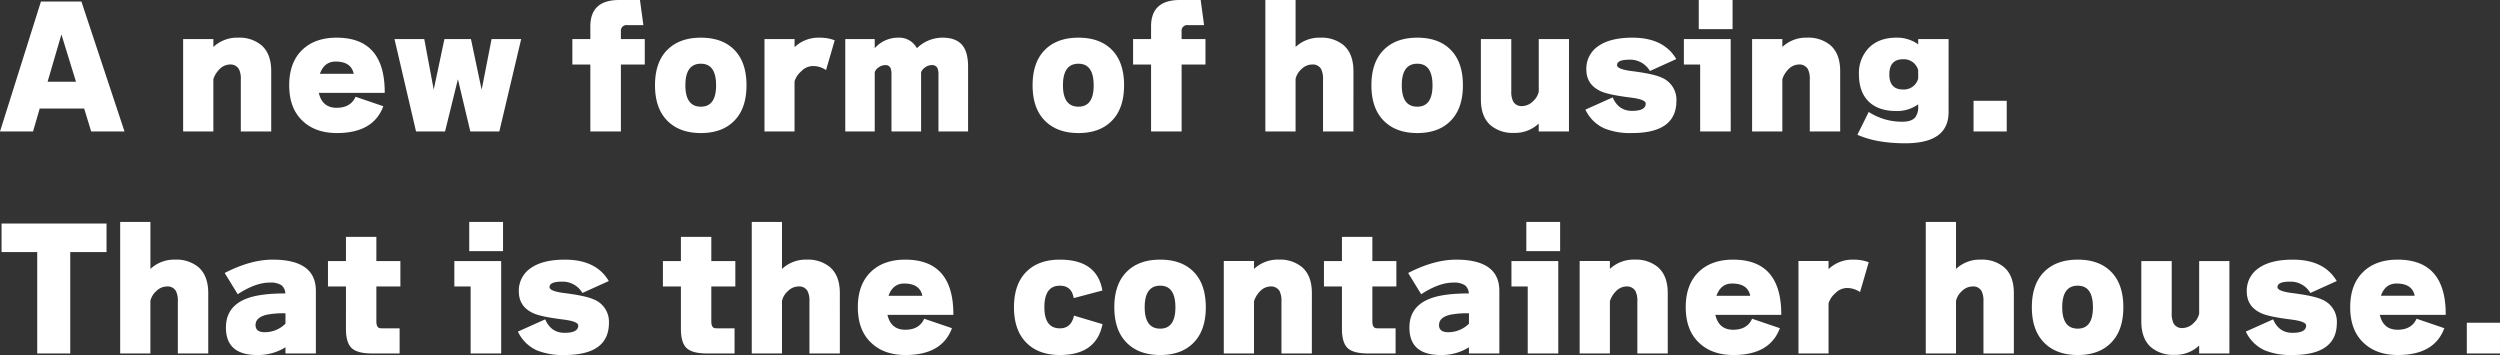
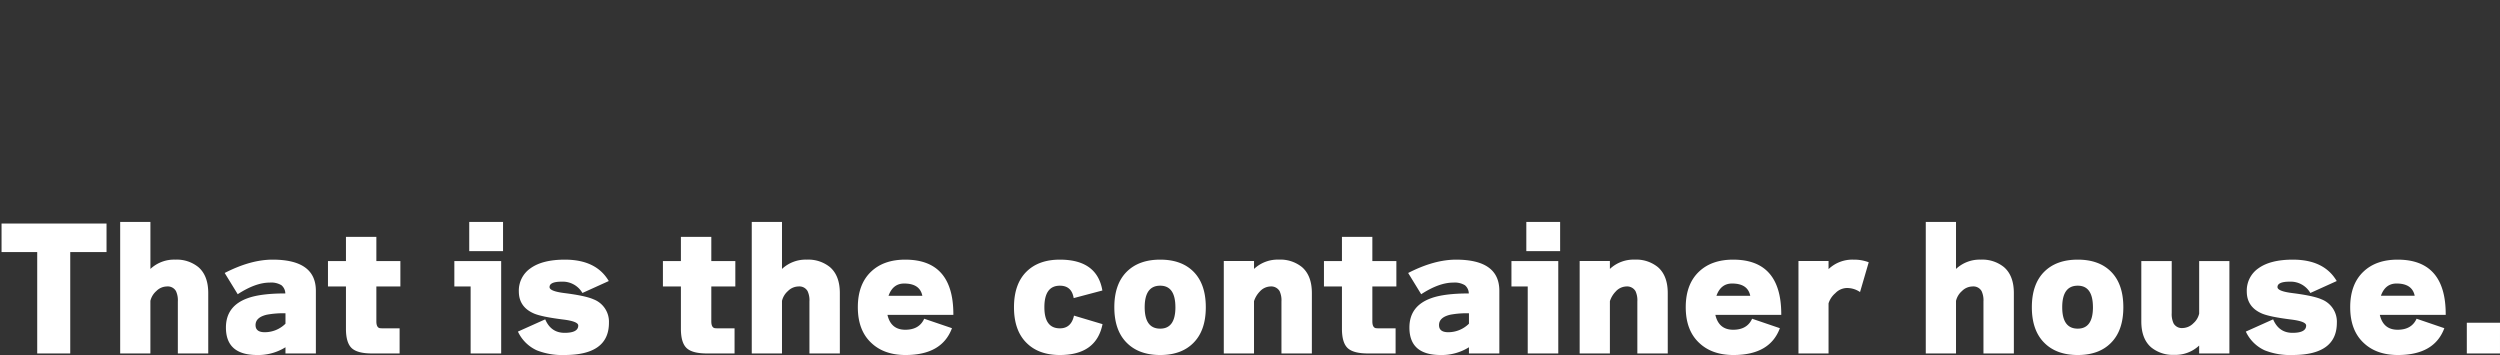
<svg xmlns="http://www.w3.org/2000/svg" width="822.222" height="116.758" viewBox="0 0 822.222 116.758">
  <rect x="0" y="0" width="822.222" height="116.758" fill="#333333" stroke="none" />
  <g id="グループ_1149" data-name="グループ 1149" transform="translate(-1028.51 -4569.792)">
-     <path id="パス_111" data-name="パス 111" d="M16.167-14.331H25.5L20.706-29.886ZM28.2-5.508H13.566L11.373,2.04H.51L13.974-40.7H27.285L41.463,2.04H30.5ZM89.709,2.04h-10V-15.045a7.194,7.194,0,0,0-.612-3.417,3.215,3.215,0,0,0-3.06-1.53,4.931,4.931,0,0,0-3.468,1.683,8.081,8.081,0,0,0-1.887,3.162V2.04H60.741v-30.4h9.945v2.6a11.355,11.355,0,0,1,8.16-3.06,11.276,11.276,0,0,1,7.6,2.448q3.264,2.805,3.264,8.568Zm16.014-18.972h11.118q-.816-4.029-5.967-4.029Q107.151-20.961,105.723-16.932Zm21.318,6.273H105.366q1.122,4.9,5.865,4.9,4.59,0,6.222-3.621l9.129,3.111Q123.318,2.55,111.333,2.55q-7.038,0-11.22-3.927-4.488-4.131-4.488-11.781t4.437-11.781q4.131-3.876,11.169-3.876,15.81,0,15.81,17.952Zm44.88-17.7L164.73,2.04h-9.537l-4.08-17.187L146.88,2.04h-9.537l-7.089-30.4h9.792l3.111,16.626,3.519-16.626H155.4l3.519,16.677,3.264-16.677Zm40.188-4.59h-5.253a1.871,1.871,0,0,0-2.142,2.091v2.5h7.854v8.364h-7.854V2.04H194.667V-19.992h-5.916v-8.364h5.916v-4.182q0-8.67,9.486-8.67h6.834Zm33.915,19.788q0,7.7-4.131,11.781Q237.966,2.55,231.03,2.55T220.116-1.377q-4.182-4.08-4.182-11.781t4.182-11.781q3.978-3.876,10.914-3.876t10.863,3.876Q246.024-20.859,246.024-13.158Zm-10,0q0-7.089-5-7.089-5.1,0-5.1,7.089,0,7.038,5.1,7.038Q236.028-6.12,236.028-13.158Zm39.015-14.79-2.856,9.792a7.52,7.52,0,0,0-4.437-1.326,5.407,5.407,0,0,0-3.7,1.709,7.206,7.206,0,0,0-2.219,3.34V2.04H251.94v-30.4h9.894V-25.7a11.317,11.317,0,0,1,8.211-3.111A13.262,13.262,0,0,1,275.043-27.948ZM318.9,2.04h-9.741V-16.473a5.569,5.569,0,0,0-.357-2.4,1.951,1.951,0,0,0-1.938-.918,3.56,3.56,0,0,0-2.117.765,3.3,3.3,0,0,0-1.3,1.581V2.04h-9.741V-16.473a6.41,6.41,0,0,0-.306-2.4,1.85,1.85,0,0,0-1.836-.918,3.573,3.573,0,0,0-2.065.74,3.181,3.181,0,0,0-1.3,1.555V2.04h-9.69v-30.4h9.69v3.009a10.187,10.187,0,0,1,7.65-3.468,6.6,6.6,0,0,1,6.222,3.468,12.025,12.025,0,0,1,8.415-3.468q4.539,0,6.579,2.55,1.836,2.3,1.836,6.987Zm51.306-15.2q0,7.7-4.131,11.781Q362.151,2.55,355.215,2.55T344.3-1.377q-4.182-4.08-4.182-11.781T344.3-24.939q3.978-3.876,10.914-3.876t10.863,3.876Q370.209-20.859,370.209-13.158Zm-10,0q0-7.089-5-7.089-5.1,0-5.1,7.089,0,7.038,5.1,7.038Q360.213-6.12,360.213-13.158Zm36.312-19.788h-5.253a1.871,1.871,0,0,0-2.142,2.091v2.5h7.854v8.364H389.13V2.04H379.083V-19.992h-5.916v-8.364h5.916v-4.182q0-8.67,9.486-8.67H395.4ZM445.638,2.04h-10V-15.045a7.194,7.194,0,0,0-.612-3.417,3.1,3.1,0,0,0-3.009-1.53,4.971,4.971,0,0,0-3.443,1.5,6.168,6.168,0,0,0-1.964,3.238V2.04H416.67V-41.208h9.945v15.453a11.355,11.355,0,0,1,8.16-3.06,11.276,11.276,0,0,1,7.6,2.448q3.264,2.805,3.264,8.568Zm36.006-15.2q0,7.7-4.131,11.781Q473.586,2.55,466.65,2.55T455.736-1.377q-4.182-4.08-4.182-11.781t4.182-11.781q3.978-3.876,10.914-3.876t10.863,3.876Q481.644-20.859,481.644-13.158Zm-10,0q0-7.089-5-7.089-5.1,0-5.1,7.089,0,7.038,5.1,7.038Q471.648-6.12,471.648-13.158Zm44.88,15.2h-9.945v-2.6a11.355,11.355,0,0,1-8.16,3.06,11.276,11.276,0,0,1-7.6-2.448q-3.264-2.805-3.264-8.568V-28.356h10v17.085a7.194,7.194,0,0,0,.612,3.417,3.1,3.1,0,0,0,3.009,1.53A5.113,5.113,0,0,0,504.7-7.905a5.958,5.958,0,0,0,1.887-3.162V-28.356h9.945Zm35.343-10.1q0,10.608-14.586,10.608a22.661,22.661,0,0,1-9.129-1.53,12.612,12.612,0,0,1-6.222-6.171L530.91-9.18q1.887,4.437,6.375,4.437t4.488-2.4q0-1.377-5.049-1.989-6.885-.867-9.435-1.938-5.049-2.142-5.049-7.293a8.891,8.891,0,0,1,3.927-7.676q3.927-2.779,11.22-2.779,10.3,0,14.433,7.038l-8.67,3.927a7.471,7.471,0,0,0-6.783-3.723q-4.029,0-4.029,1.785,0,1.377,5.049,1.989,6.783.867,9.435,2.04A7.893,7.893,0,0,1,551.871-8.058ZM570.333-31.62H559.215v-9.588h11.118Zm-.612,33.66H559.674V-19.992h-5.355v-8.364h15.4Zm36.006,0h-10V-15.045a7.194,7.194,0,0,0-.612-3.417,3.215,3.215,0,0,0-3.06-1.53,4.931,4.931,0,0,0-3.468,1.683,8.08,8.08,0,0,0-1.887,3.162V2.04h-9.945v-30.4H586.7v2.6a11.355,11.355,0,0,1,8.16-3.06,11.276,11.276,0,0,1,7.6,2.448q3.264,2.805,3.264,8.568Zm35.649-6.375q0,10.251-14.229,10.251-9.486,0-15.759-2.805l3.723-7.5a20.043,20.043,0,0,0,11.067,3.213q3.009,0,4.233-1.428a5.619,5.619,0,0,0,.969-3.621v-.663a11.876,11.876,0,0,1-7.191,2.193q-5.814,0-8.976-3.009-3.315-3.162-3.315-9.027a11.838,11.838,0,0,1,3.315-8.8q3.315-3.289,8.976-3.289a11.876,11.876,0,0,1,7.191,2.193v-1.734h10Zm-10-11.016v-2.8a4.867,4.867,0,0,0-4.947-3.57q-4.539,0-4.539,5,0,4.947,4.539,4.947A4.867,4.867,0,0,0,631.38-15.351ZM660.5,2.04H649.587v-10.1H660.5Z" transform="translate(1028 4611)" fill="#fff" />
    <path id="パス_110" data-name="パス 110" d="M35.547-31.314H23.613V2.04H12.75V-31.314H1.02V-40.7H35.547ZM69,2.04h-10V-15.045a7.194,7.194,0,0,0-.612-3.417,3.1,3.1,0,0,0-3.009-1.53,4.971,4.971,0,0,0-3.443,1.5,6.168,6.168,0,0,0-1.964,3.238V2.04H40.035V-41.208H49.98v15.453a11.355,11.355,0,0,1,8.16-3.06,11.276,11.276,0,0,1,7.6,2.448Q69-23.562,69-17.8ZM94.4,0a16.915,16.915,0,0,1-9.333,2.55q-10.251,0-10.251-9.027,0-7.14,7.242-9.69Q86.343-17.7,94.35-17.7a3.6,3.6,0,0,0-1.275-2.7,6.515,6.515,0,0,0-3.876-.867q-4.641,0-10.506,3.825l-4.284-6.987q8.517-4.386,15.759-4.386,14.229,0,14.229,10.251V2.04h-10Zm0-11.169a29.219,29.219,0,0,0-6.12.459q-3.723.867-3.723,3.417,0,2.346,3.009,2.346A9.636,9.636,0,0,0,94.4-7.752Zm37.791-8.823h-7.9V-8.517q0,2.04,1.173,2.244a10.144,10.144,0,0,0,1.173.051h5.3V2.04h-9.078q-4.845,0-6.707-1.785t-1.861-6.324V-19.992h-5.916v-8.364h5.916v-7.956h10v7.956h7.9ZM165.954-31.62H154.836v-9.588h11.118Zm-.612,33.66H155.295V-19.992H149.94v-8.364h15.4Zm35.445-10.1q0,10.608-14.586,10.608a22.661,22.661,0,0,1-9.129-1.53,12.612,12.612,0,0,1-6.222-6.171l8.976-4.029q1.887,4.437,6.375,4.437t4.488-2.4q0-1.377-5.049-1.989Q178.755-10,176.2-11.067q-5.049-2.142-5.049-7.293a8.891,8.891,0,0,1,3.927-7.676q3.927-2.779,11.22-2.779,10.3,0,14.433,7.038l-8.67,3.927a7.471,7.471,0,0,0-6.783-3.723q-4.029,0-4.029,1.785,0,1.377,5.049,1.989,6.783.867,9.435,2.04A7.893,7.893,0,0,1,200.787-8.058Zm41.565-11.934h-7.9V-8.517q0,2.04,1.173,2.244a10.143,10.143,0,0,0,1.173.051h5.3V2.04h-9.078q-4.845,0-6.706-1.785t-1.862-6.324V-19.992h-5.916v-8.364h5.916v-7.956h10v7.956h7.9ZM276.726,2.04h-10V-15.045a7.194,7.194,0,0,0-.612-3.417,3.1,3.1,0,0,0-3.009-1.53,4.971,4.971,0,0,0-3.443,1.5,6.168,6.168,0,0,0-1.964,3.238V2.04h-9.945V-41.208H257.7v15.453a11.355,11.355,0,0,1,8.16-3.06,11.276,11.276,0,0,1,7.6,2.448q3.264,2.805,3.264,8.568ZM292.74-16.932h11.118q-.816-4.029-5.967-4.029Q294.168-20.961,292.74-16.932Zm21.318,6.273H292.383q1.122,4.9,5.865,4.9,4.59,0,6.222-3.621L313.6-6.273Q310.335,2.55,298.35,2.55q-7.038,0-11.22-3.927-4.488-4.131-4.488-11.781t4.437-11.781q4.131-3.876,11.169-3.876,15.81,0,15.81,17.952ZM363.12-7.6Q361.08,2.55,349.1,2.55q-6.936,0-10.914-3.927Q334-5.457,334-13.158t4.182-11.781q3.978-3.876,10.914-3.876,12.24,0,13.974,10.149l-9.435,2.5q-.663-4.08-4.539-4.08-5.1,0-5.1,7.089,0,6.936,5.1,6.936,3.723,0,4.641-4.182Zm33.966-5.559q0,7.7-4.131,11.781Q389.028,2.55,382.092,2.55T371.178-1.377Q367-5.457,367-13.158t4.182-11.781q3.978-3.876,10.914-3.876t10.863,3.876Q397.086-20.859,397.086-13.158Zm-10,0q0-7.089-5-7.089-5.1,0-5.1,7.089,0,7.038,5.1,7.038Q387.09-6.12,387.09-13.158Zm44.88,15.2h-10V-15.045a7.194,7.194,0,0,0-.612-3.417,3.215,3.215,0,0,0-3.06-1.53,4.931,4.931,0,0,0-3.468,1.683,8.081,8.081,0,0,0-1.887,3.162V2.04H403v-30.4h9.945v2.6a11.355,11.355,0,0,1,8.16-3.06,11.276,11.276,0,0,1,7.6,2.448q3.264,2.805,3.264,8.568Zm27.795-22.032h-7.9V-8.517q0,2.04,1.173,2.244a10.144,10.144,0,0,0,1.173.051h5.3V2.04h-9.078q-4.845,0-6.706-1.785t-1.862-6.324V-19.992h-5.916v-8.364h5.916v-7.956h10v7.956h7.9ZM483.633,0A16.915,16.915,0,0,1,474.3,2.55q-10.251,0-10.251-9.027,0-7.14,7.242-9.69,4.284-1.53,12.291-1.53a3.6,3.6,0,0,0-1.275-2.7,6.515,6.515,0,0,0-3.876-.867q-4.641,0-10.506,3.825l-4.284-6.987q8.517-4.386,15.759-4.386,14.229,0,14.229,10.251V2.04h-10Zm0-11.169a29.219,29.219,0,0,0-6.12.459q-3.723.867-3.723,3.417,0,2.346,3.009,2.346a9.636,9.636,0,0,0,6.834-2.805ZM513.621-31.62H502.5v-9.588h11.118Zm-.612,33.66H502.962V-19.992h-5.355v-8.364h15.4Zm36.006,0h-10V-15.045a7.194,7.194,0,0,0-.612-3.417,3.215,3.215,0,0,0-3.06-1.53,4.931,4.931,0,0,0-3.468,1.683,8.08,8.08,0,0,0-1.887,3.162V2.04h-9.945v-30.4h9.945v2.6a11.355,11.355,0,0,1,8.16-3.06,11.276,11.276,0,0,1,7.6,2.448q3.264,2.805,3.264,8.568Zm16.014-18.972h11.118q-.816-4.029-5.967-4.029Q566.457-20.961,565.029-16.932Zm21.318,6.273H564.672q1.122,4.9,5.865,4.9,4.59,0,6.222-3.621l9.129,3.111Q582.624,2.55,570.639,2.55q-7.038,0-11.22-3.927-4.488-4.131-4.488-11.781t4.437-11.781q4.131-3.876,11.169-3.876,15.81,0,15.81,17.952Zm28.764-17.289-2.856,9.792a7.52,7.52,0,0,0-4.437-1.326,5.407,5.407,0,0,0-3.7,1.709,7.207,7.207,0,0,0-2.219,3.34V2.04h-9.894v-30.4H601.9V-25.7a11.317,11.317,0,0,1,8.211-3.111A13.262,13.262,0,0,1,615.111-27.948ZM662.847,2.04h-10V-15.045a7.194,7.194,0,0,0-.612-3.417,3.1,3.1,0,0,0-3.009-1.53,4.971,4.971,0,0,0-3.442,1.5,6.168,6.168,0,0,0-1.964,3.238V2.04h-9.945V-41.208h9.945v15.453a11.355,11.355,0,0,1,8.16-3.06,11.276,11.276,0,0,1,7.6,2.448q3.264,2.805,3.264,8.568Zm36.006-15.2q0,7.7-4.131,11.781Q690.8,2.55,683.859,2.55T672.945-1.377q-4.182-4.08-4.182-11.781t4.182-11.781q3.978-3.876,10.914-3.876t10.863,3.876Q698.853-20.859,698.853-13.158Zm-10,0q0-7.089-5-7.089-5.1,0-5.1,7.089,0,7.038,5.1,7.038Q688.857-6.12,688.857-13.158Zm44.88,15.2h-9.945v-2.6a11.355,11.355,0,0,1-8.16,3.06,11.276,11.276,0,0,1-7.6-2.448q-3.264-2.805-3.264-8.568V-28.356h10v17.085a7.194,7.194,0,0,0,.612,3.417,3.1,3.1,0,0,0,3.009,1.53,5.113,5.113,0,0,0,3.519-1.581,5.958,5.958,0,0,0,1.887-3.162V-28.356h9.945Zm35.343-10.1q0,10.608-14.586,10.608a22.661,22.661,0,0,1-9.129-1.53,12.612,12.612,0,0,1-6.222-6.171l8.976-4.029q1.887,4.437,6.375,4.437t4.488-2.4q0-1.377-5.049-1.989Q747.048-10,744.5-11.067q-5.049-2.142-5.049-7.293a8.891,8.891,0,0,1,3.927-7.676q3.927-2.779,11.22-2.779,10.3,0,14.433,7.038l-8.67,3.927a7.471,7.471,0,0,0-6.783-3.723q-4.029,0-4.029,1.785,0,1.377,5.049,1.989,6.783.867,9.435,2.04A7.893,7.893,0,0,1,769.08-8.058Zm14.484-8.874h11.118q-.816-4.029-5.967-4.029Q784.992-20.961,783.564-16.932Zm21.318,6.273H783.207q1.122,4.9,5.865,4.9,4.59,0,6.222-3.621l9.129,3.111Q801.159,2.55,789.174,2.55q-7.038,0-11.22-3.927-4.488-4.131-4.488-11.781T777.9-24.939q4.131-3.876,11.169-3.876,15.81,0,15.81,17.952Zm17.85,12.7H811.818v-10.1h10.914Z" transform="translate(1028 4684)" fill="#fff" />
  </g>
</svg>